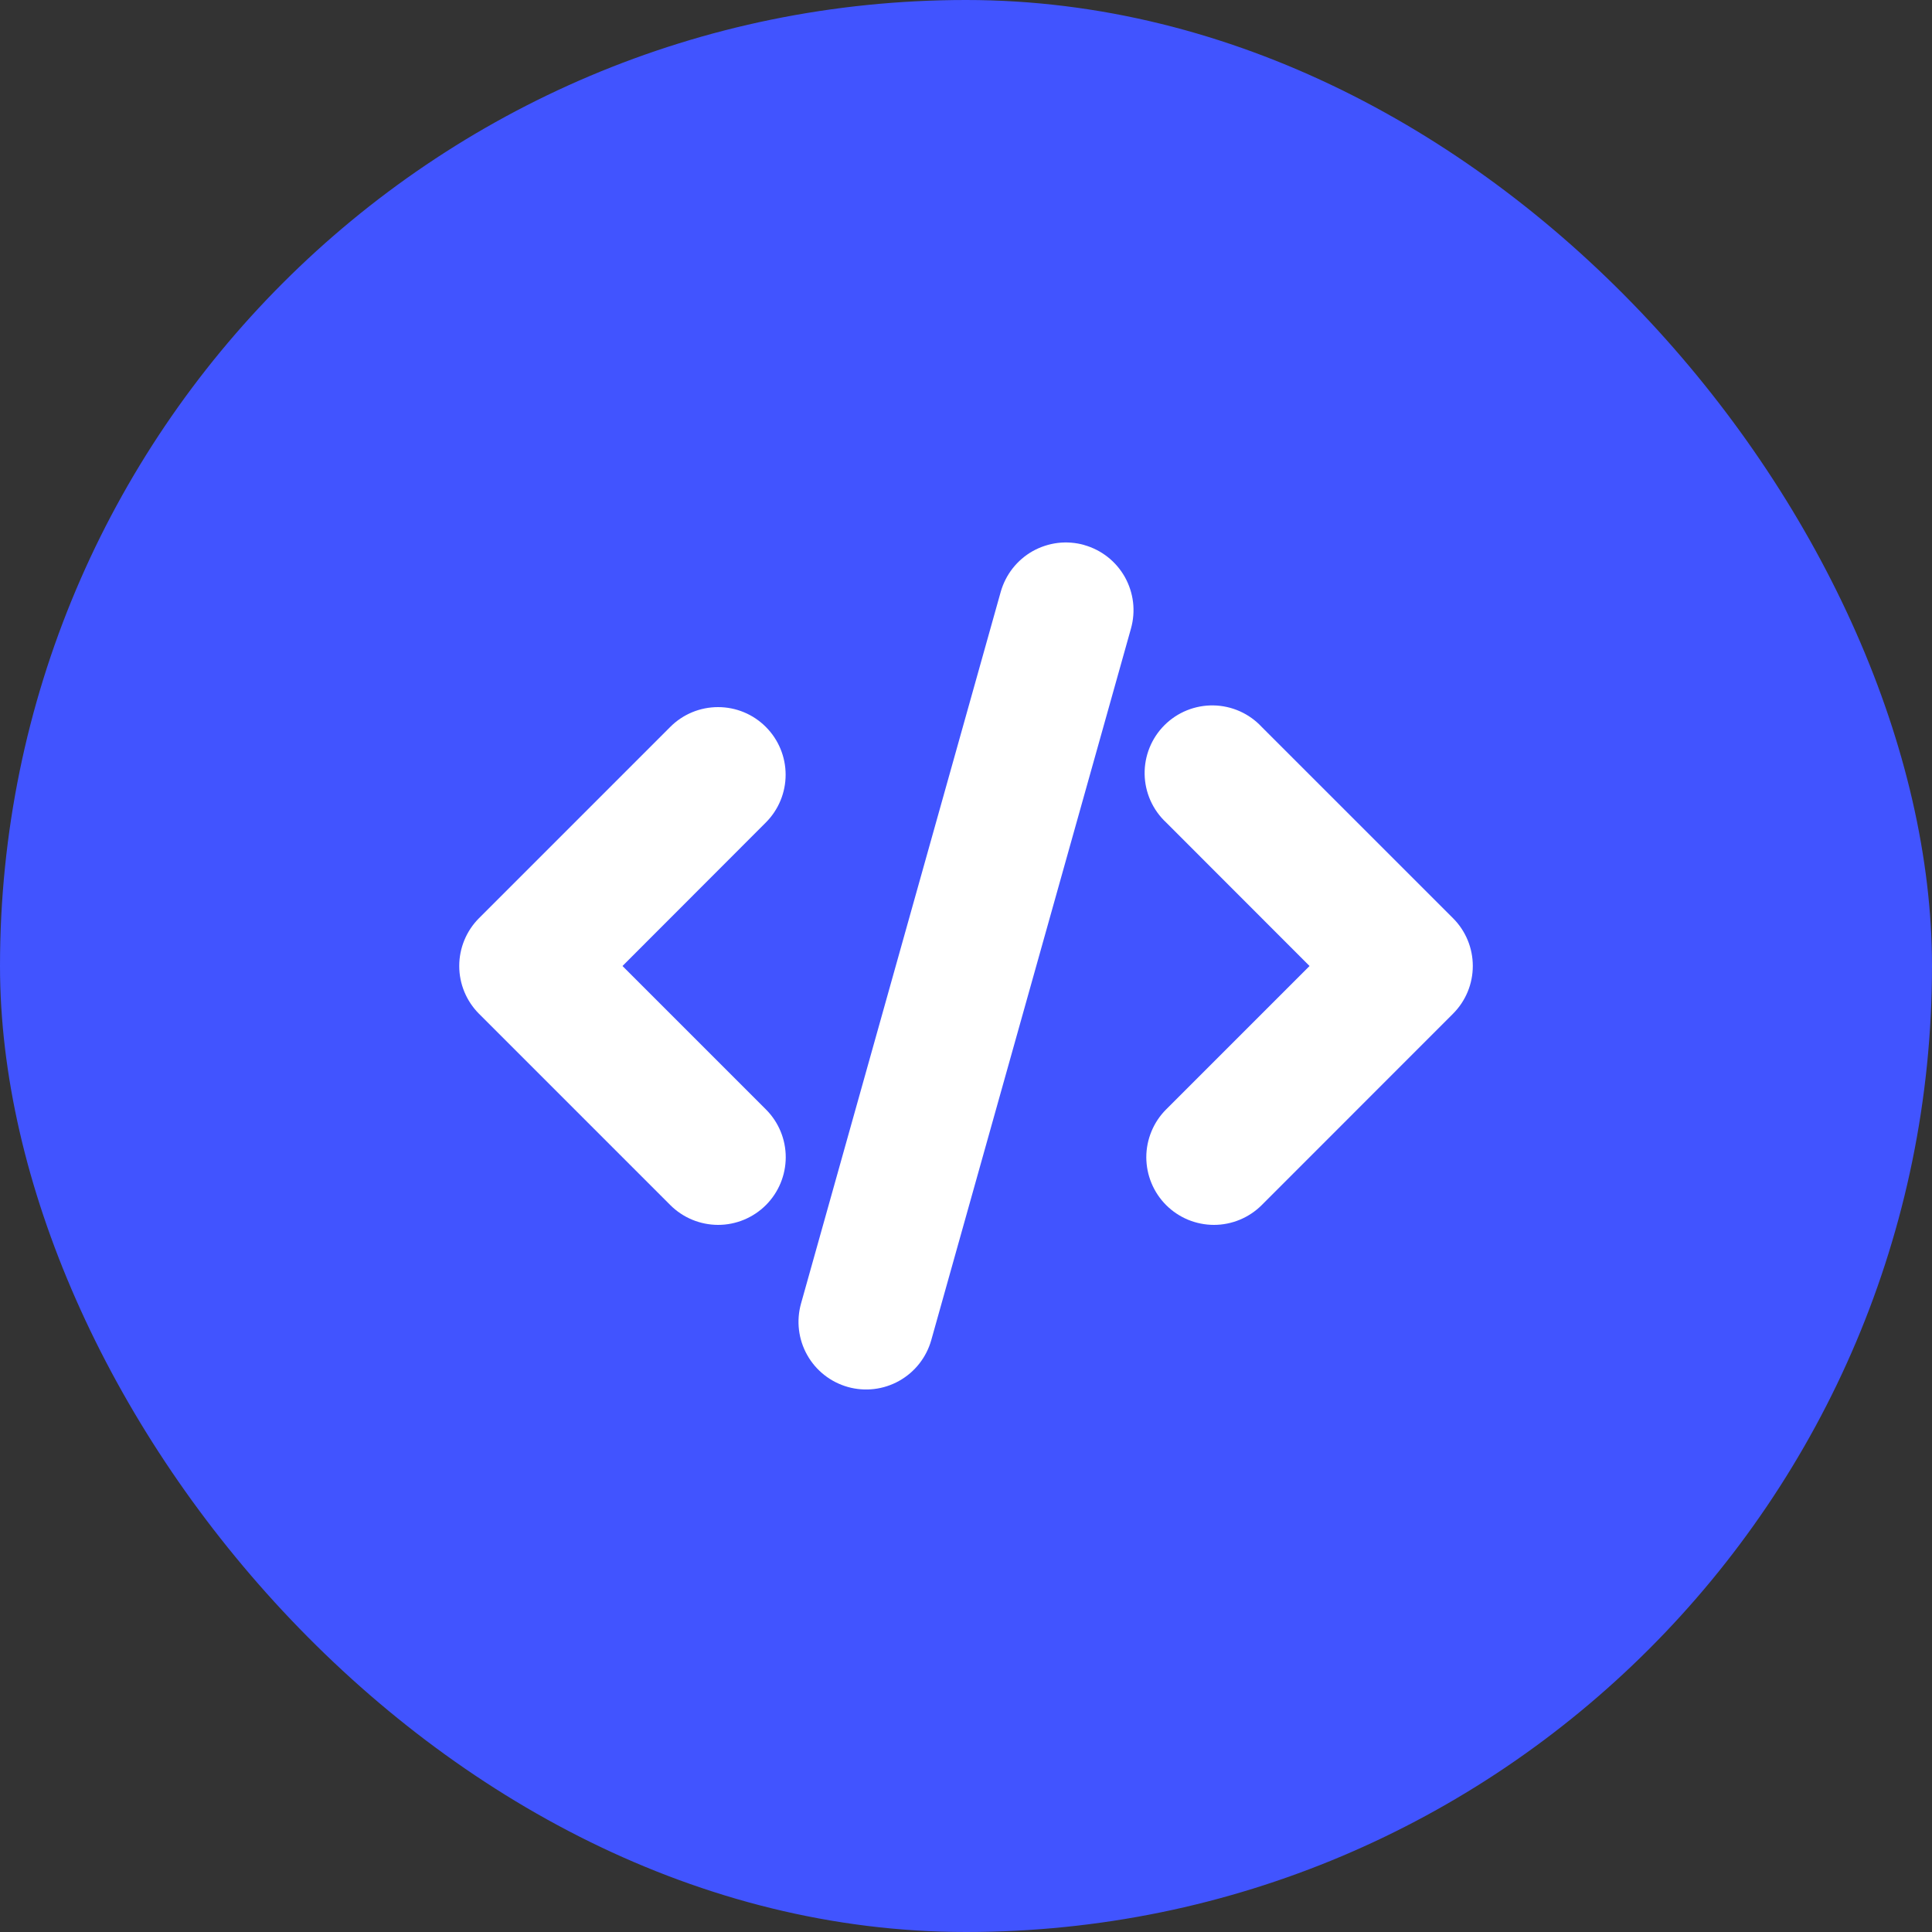
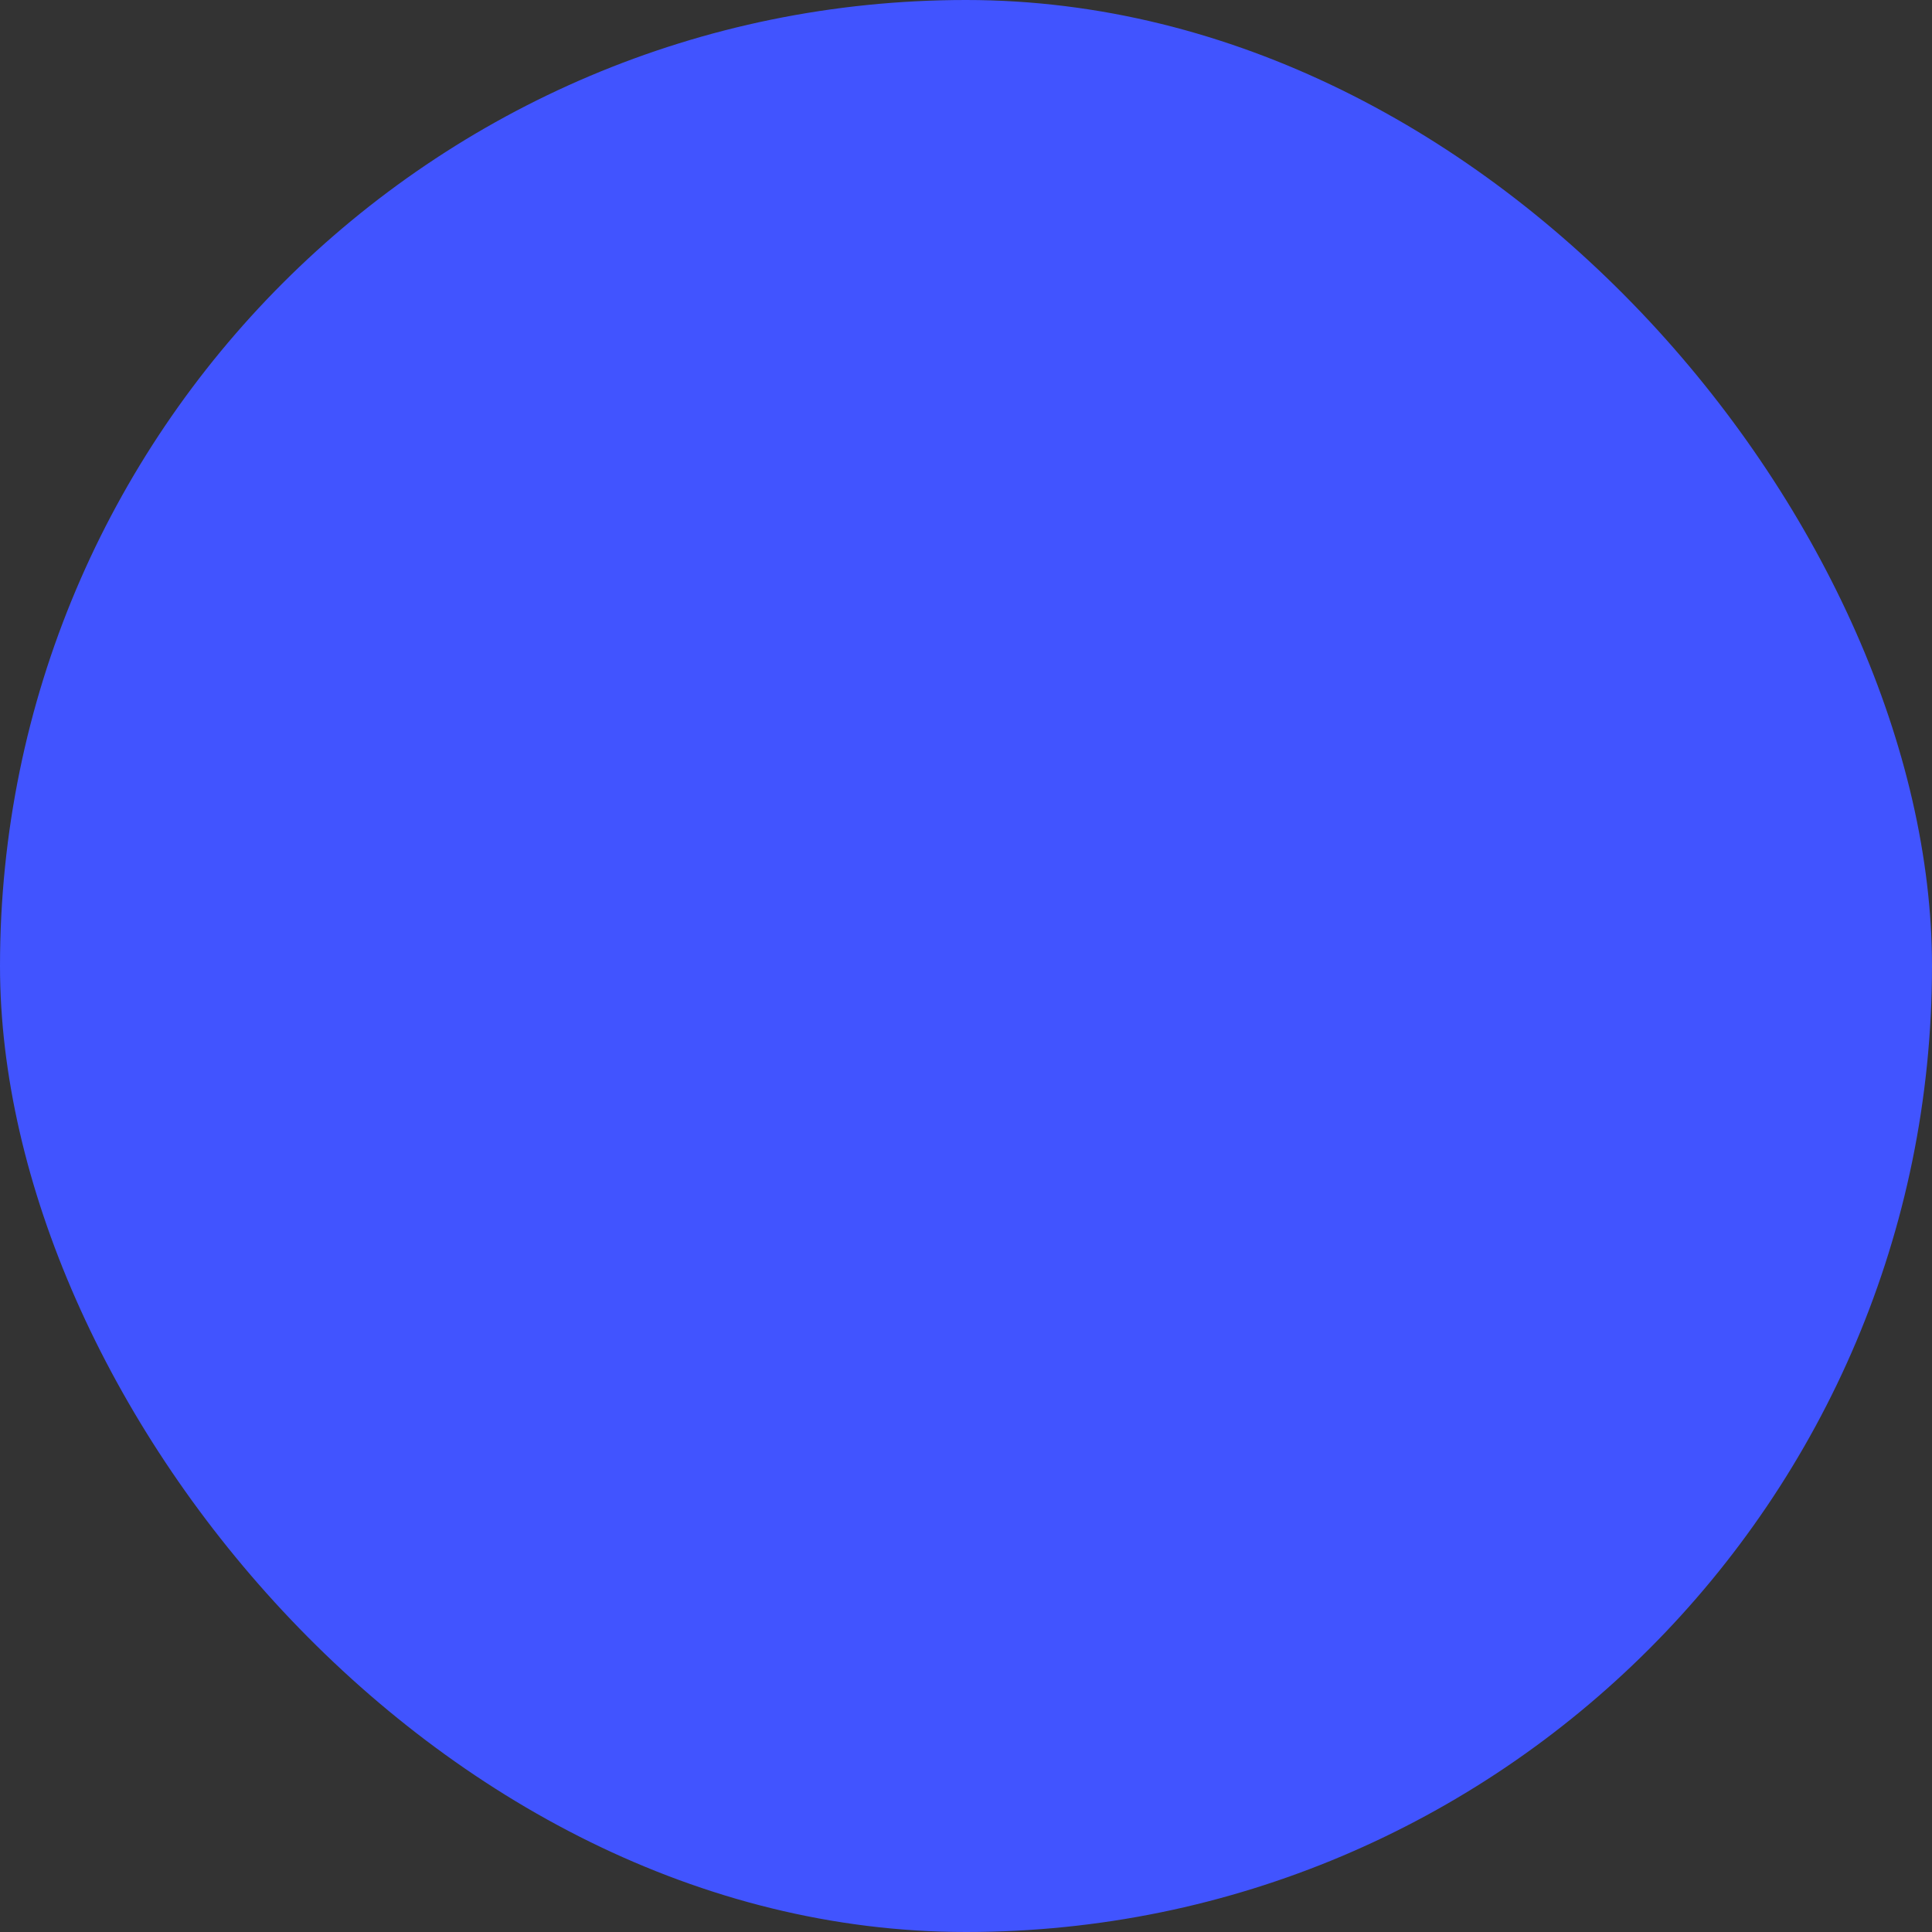
<svg xmlns="http://www.w3.org/2000/svg" width="50" height="50" viewBox="0 0 50 50" fill="none">
  <rect x="0" y="0" width="50" height="50" fill="#333333" stroke="none" />
  <rect width="50" height="50" rx="25" fill="#4154FF" />
-   <path d="M28.057 14.105C28.278 14.167 28.485 14.272 28.666 14.414C28.847 14.556 28.998 14.733 29.111 14.933C29.223 15.134 29.295 15.354 29.323 15.583C29.35 15.811 29.332 16.042 29.27 16.264L24.101 34.682C23.975 35.129 23.677 35.508 23.273 35.735C22.868 35.963 22.39 36.02 21.943 35.895C21.496 35.769 21.117 35.472 20.89 35.067C20.662 34.662 20.605 34.184 20.73 33.737L25.899 15.316C25.962 15.095 26.067 14.888 26.209 14.707C26.351 14.527 26.527 14.376 26.727 14.263C26.928 14.151 27.149 14.079 27.377 14.051C27.605 14.024 27.837 14.042 28.058 14.104L28.057 14.105ZM19.82 18.813C20.148 19.141 20.332 19.586 20.332 20.05C20.332 20.513 20.148 20.958 19.82 21.286L16.11 25L19.822 28.712C20.151 29.04 20.335 29.486 20.335 29.95C20.334 30.414 20.15 30.859 19.822 31.187C19.494 31.515 19.048 31.7 18.584 31.7C18.12 31.699 17.675 31.515 17.347 31.187L12.396 26.236C12.069 25.908 11.885 25.463 11.885 25C11.885 24.536 12.069 24.091 12.396 23.763L17.346 18.813C17.508 18.65 17.701 18.521 17.913 18.433C18.126 18.345 18.353 18.3 18.583 18.3C18.813 18.3 19.041 18.345 19.253 18.433C19.466 18.521 19.657 18.65 19.82 18.813ZM30.18 21.286C30.008 21.126 29.87 20.933 29.774 20.718C29.679 20.504 29.627 20.272 29.623 20.037C29.619 19.802 29.662 19.569 29.75 19.351C29.838 19.133 29.969 18.935 30.136 18.768C30.302 18.602 30.5 18.471 30.718 18.383C30.936 18.295 31.169 18.252 31.404 18.256C31.639 18.26 31.871 18.312 32.085 18.407C32.3 18.503 32.493 18.641 32.653 18.813L37.603 23.762C37.932 24.09 38.116 24.535 38.116 24.999C38.116 25.463 37.932 25.908 37.603 26.236L32.654 31.187C32.492 31.349 32.299 31.478 32.087 31.566C31.875 31.654 31.647 31.7 31.417 31.7C31.187 31.7 30.96 31.654 30.747 31.567C30.535 31.479 30.342 31.35 30.179 31.187C30.017 31.025 29.888 30.832 29.8 30.619C29.712 30.407 29.667 30.18 29.666 29.95C29.666 29.72 29.712 29.492 29.8 29.28C29.887 29.068 30.016 28.875 30.179 28.712L33.891 25L30.18 21.286Z" fill="white" />
</svg>